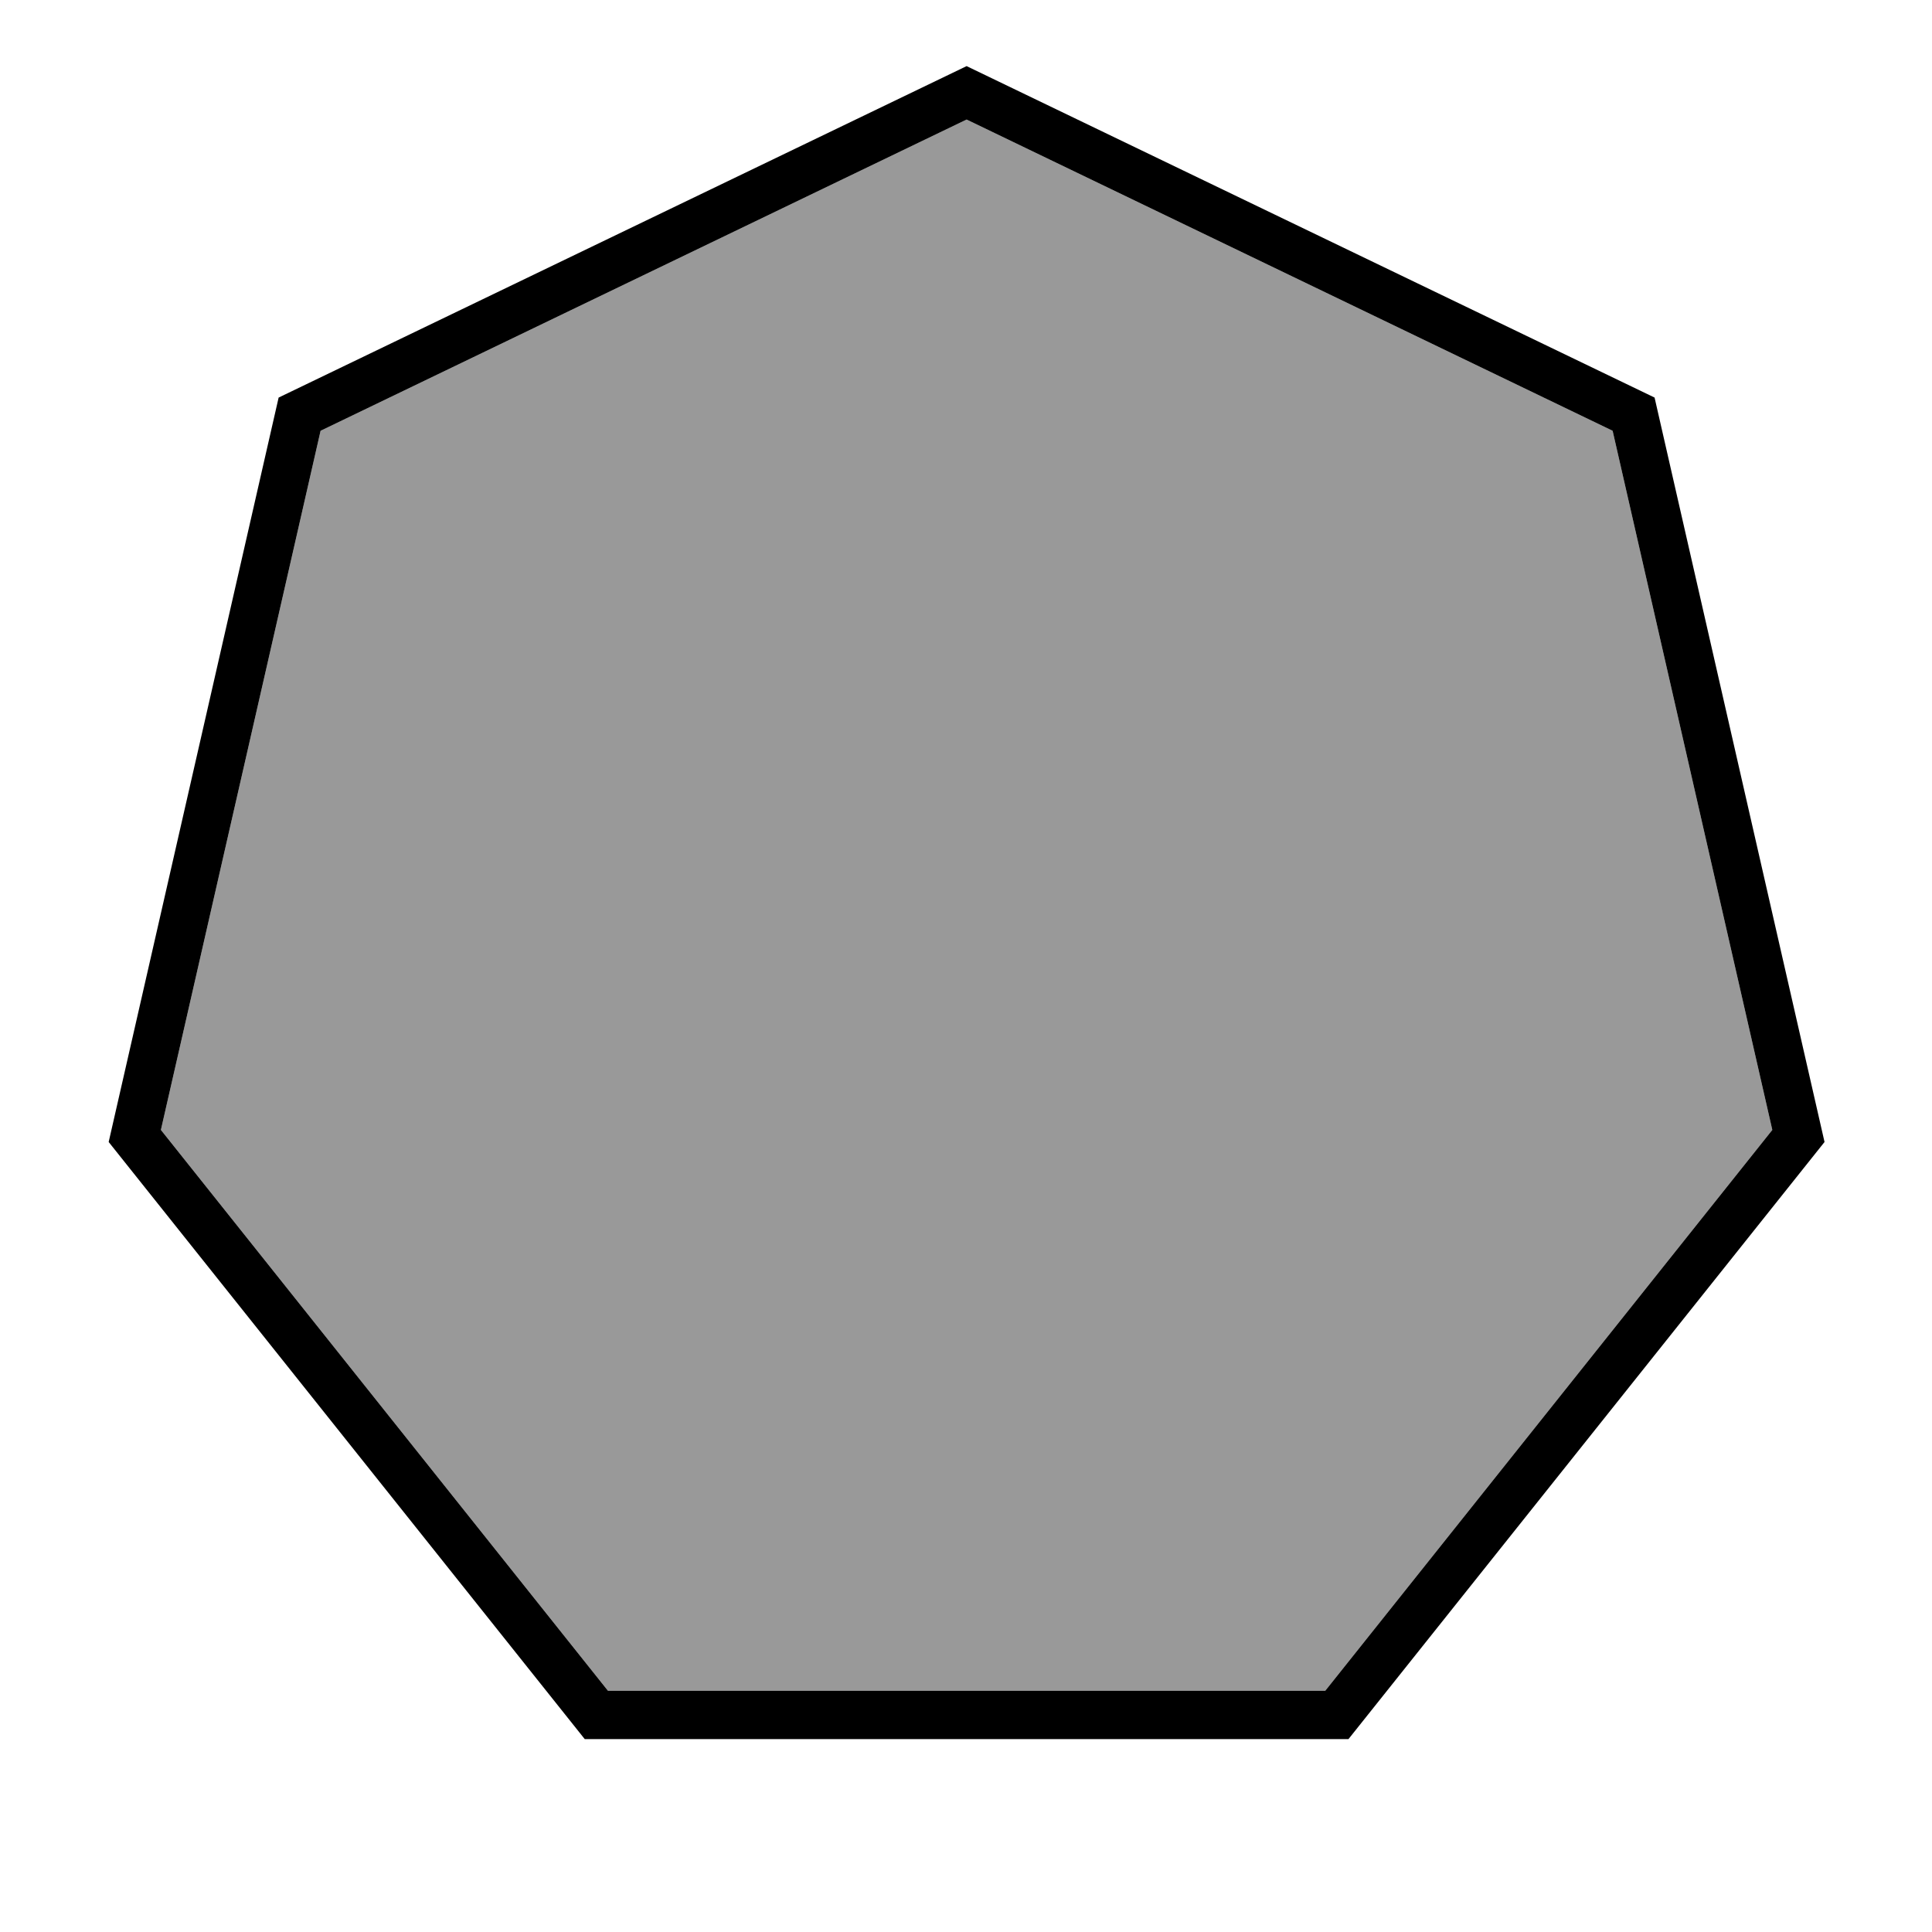
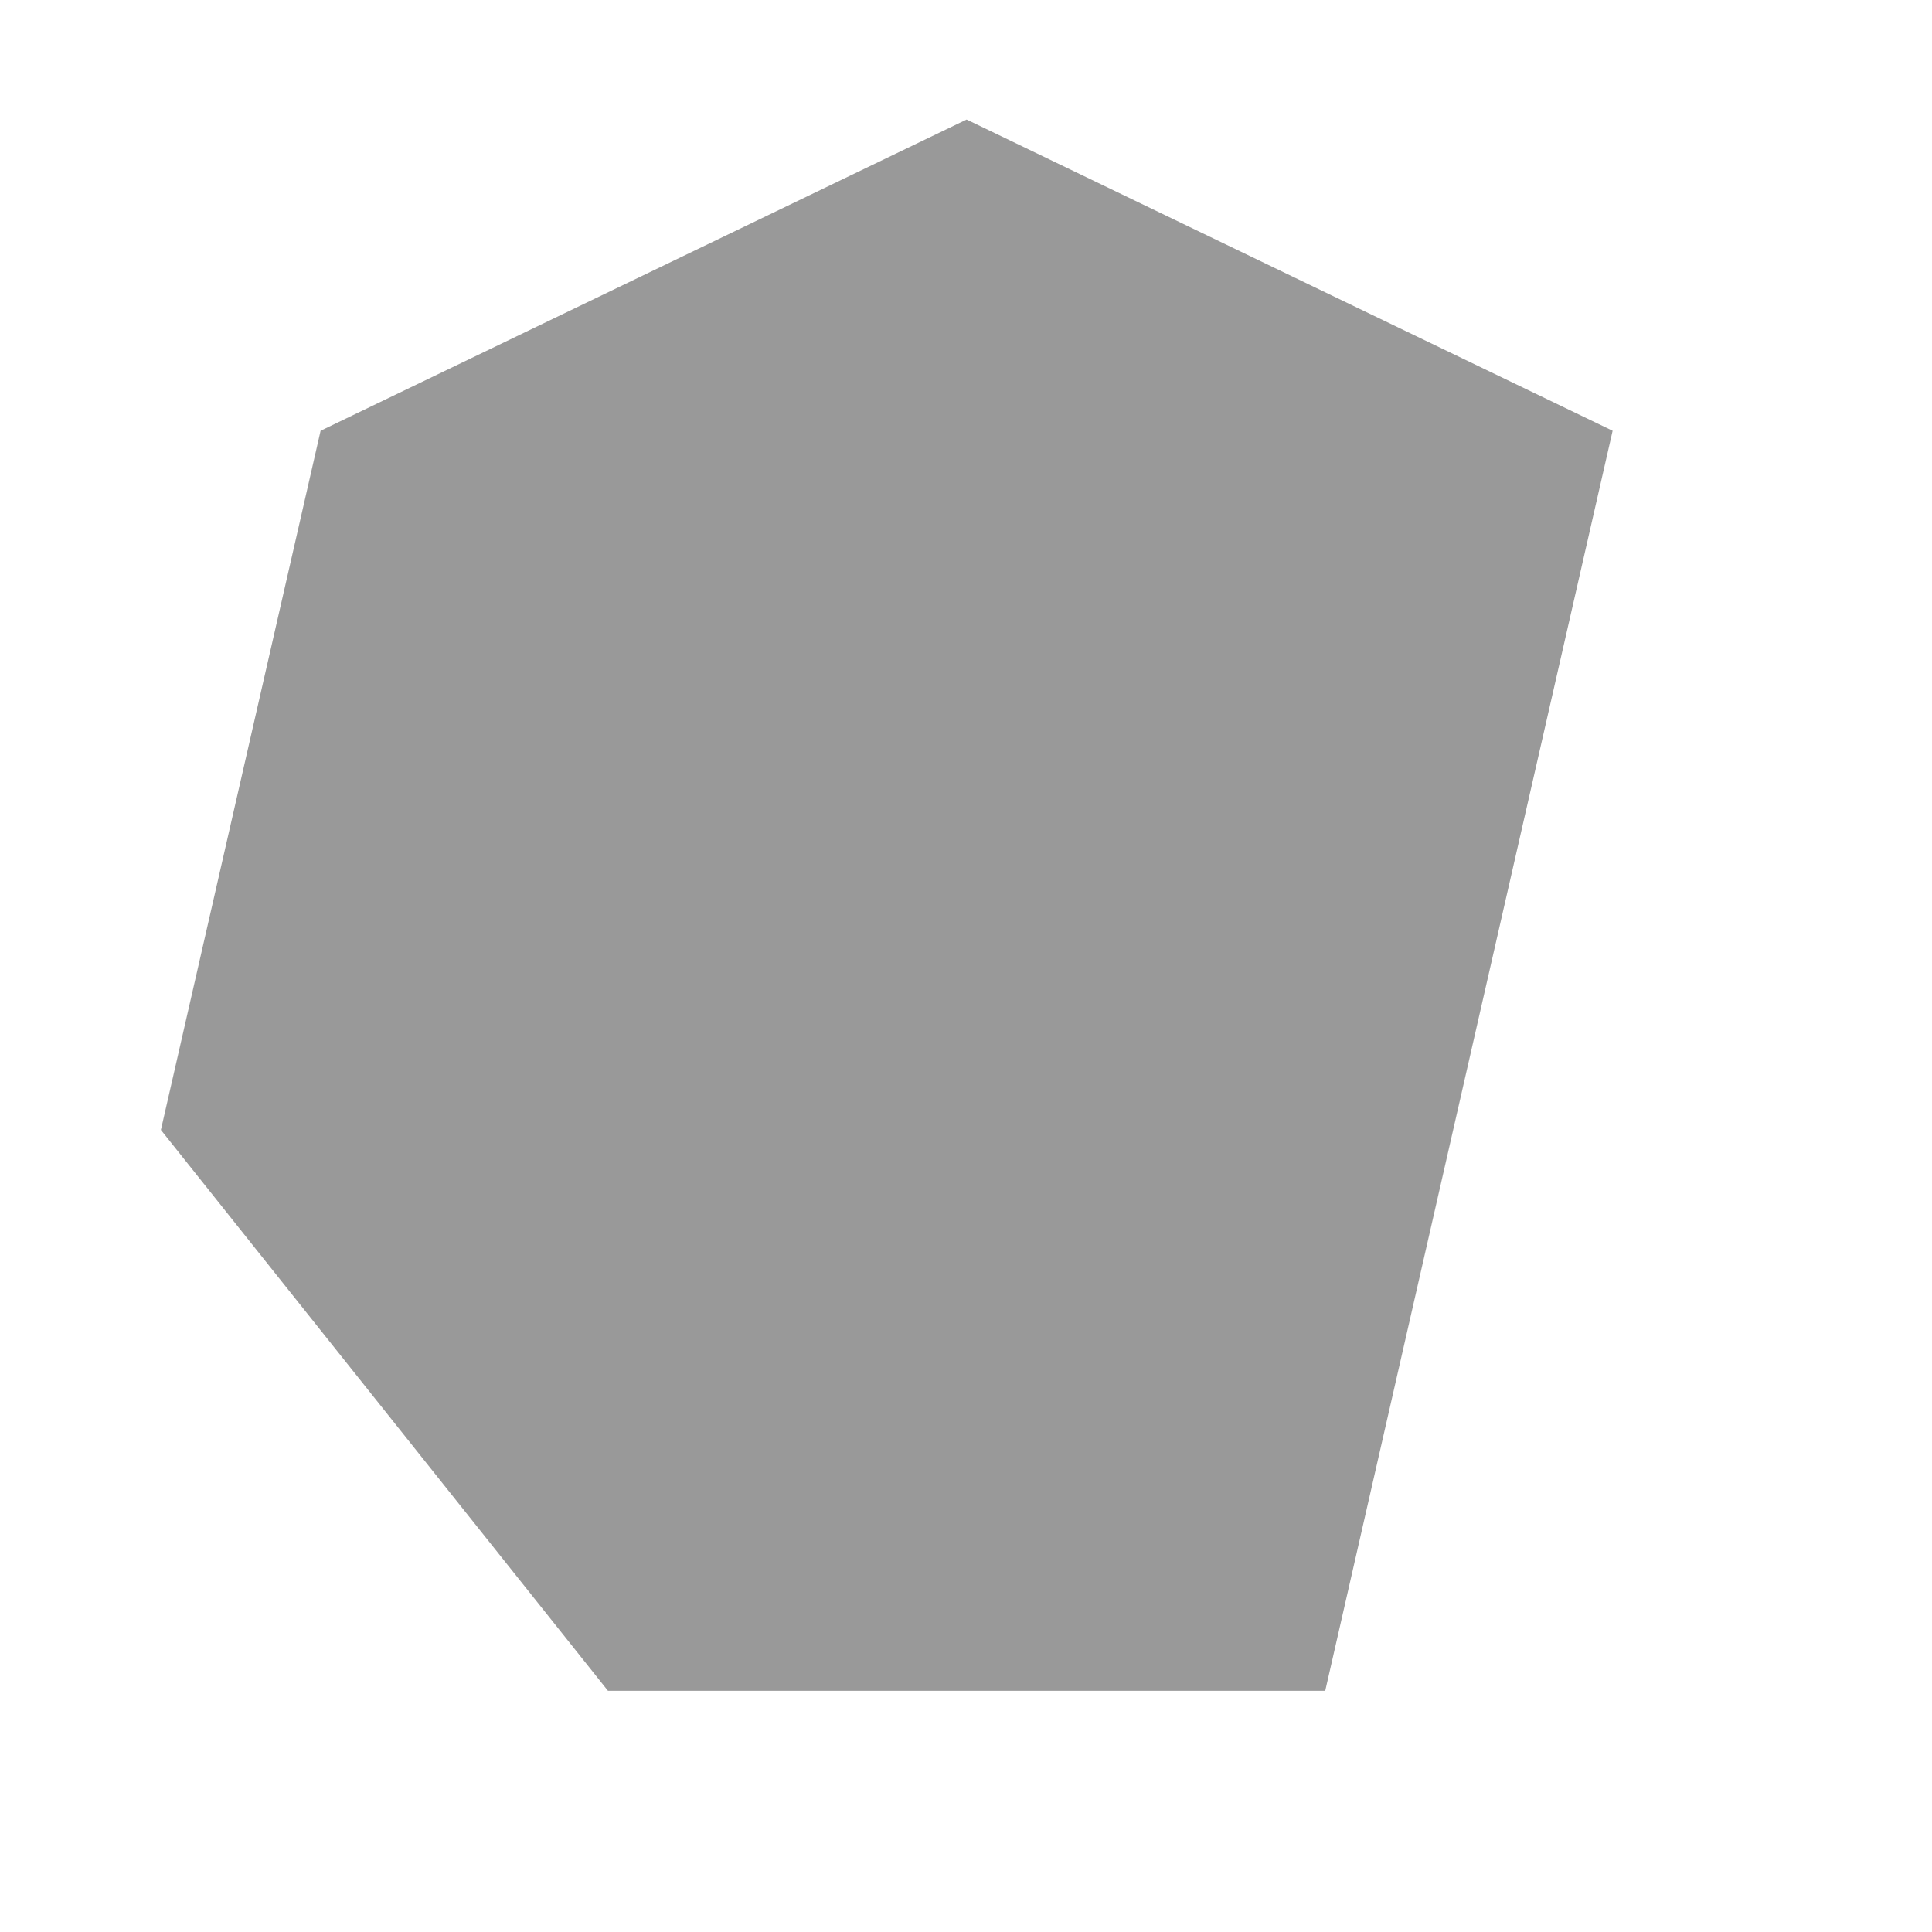
<svg xmlns="http://www.w3.org/2000/svg" viewBox="0 0 640 640">
-   <path opacity=".4" fill="currentColor" d="M53.3 374.3L201.4 560.1L439 560.1L587.1 374.3L534.2 142.7L320.2 39.6L106.2 142.7L53.3 374.3z" />
-   <path fill="currentColor" d="M548.1 131.7L604.4 378.3L446.7 576.1L193.7 576.1L36 378.3L92.3 131.7L320.2 21.9L548.1 131.7zM106.2 142.7L53.3 374.3L201.4 560.1L439 560.1L587.1 374.3L534.2 142.7L320.2 39.6L106.2 142.7z" />
+   <path opacity=".4" fill="currentColor" d="M53.3 374.3L201.4 560.1L439 560.1L534.2 142.7L320.2 39.6L106.2 142.7L53.3 374.3z" />
</svg>